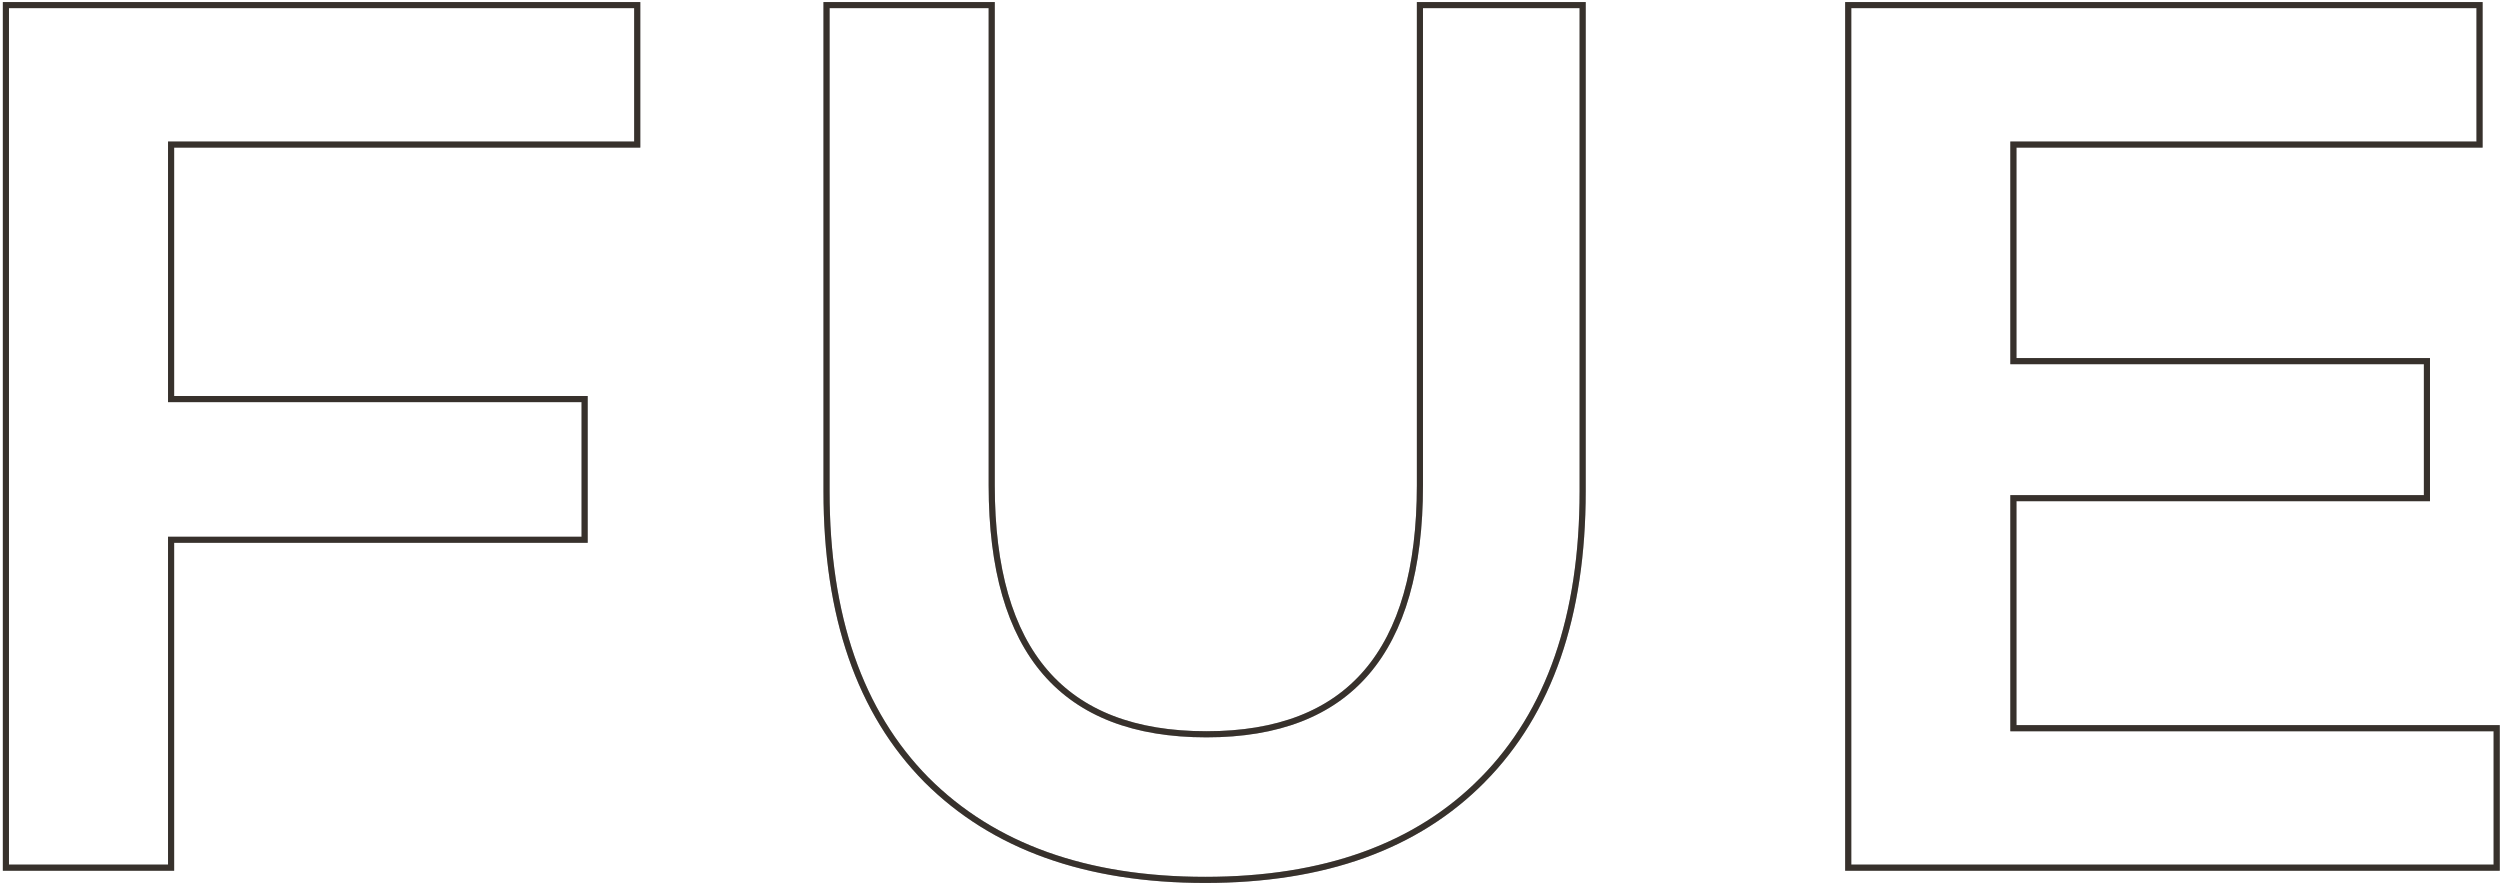
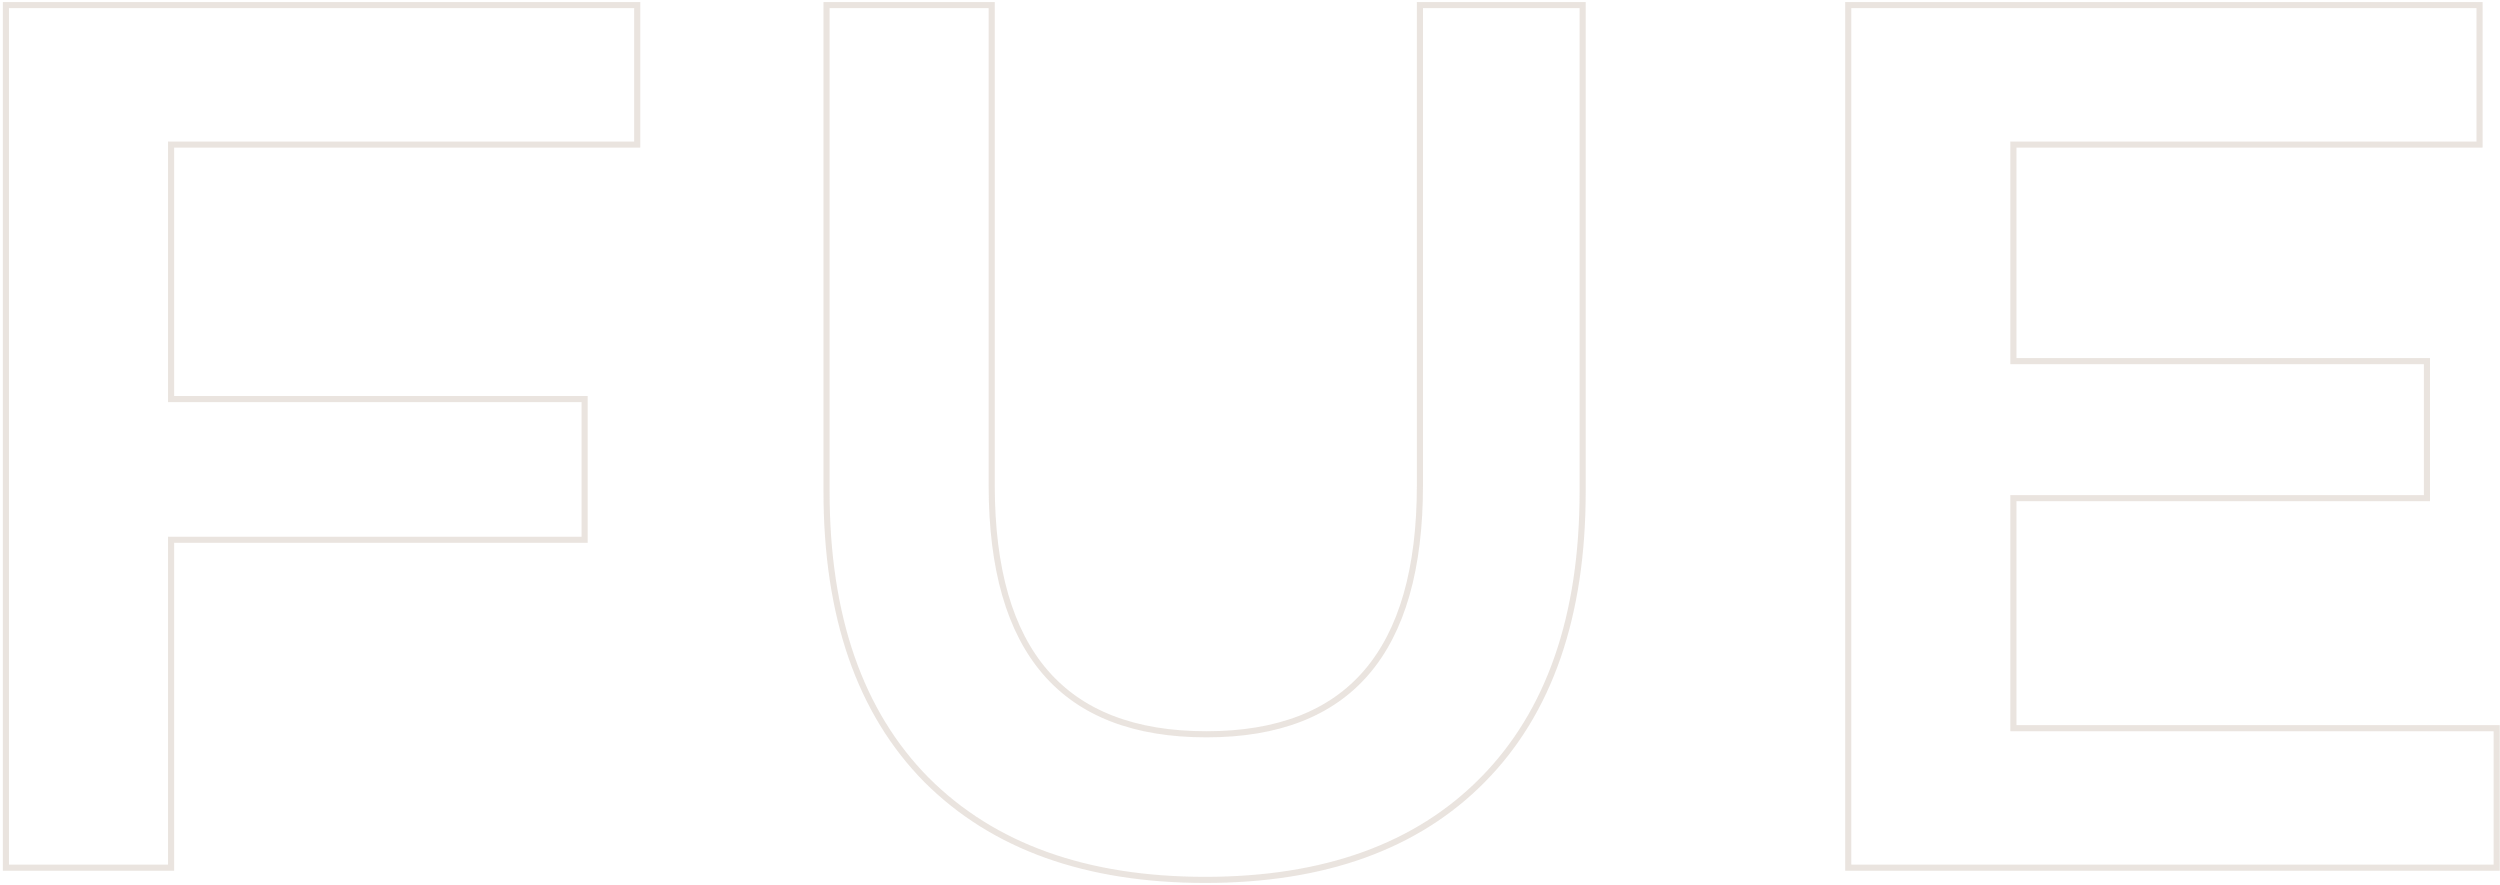
<svg xmlns="http://www.w3.org/2000/svg" width="613" height="217" viewBox="0 0 613 217" fill="none">
-   <path d="M243.166 1.25V119C243.166 139.509 247.598 154.751 256.333 164.859C265.05 174.947 278.162 180.05 295.815 180.05C313.368 180.05 326.405 174.948 335.072 164.861C343.758 154.752 348.166 139.51 348.166 119V1.25H388.065V120.5C388.065 151.032 379.928 174.647 363.55 191.228L363.549 191.227C347.372 207.606 324.658 215.75 295.516 215.75C266.372 215.75 243.561 207.606 227.186 191.23L227.183 191.228C210.804 174.647 202.666 151.032 202.666 120.5V1.25H243.166ZM156.25 1.25V35.45H41.95V97.85H143.351V132.35H41.95V212.75H1.45V1.25H156.25ZM607.984 1.25V35.45H493.685V88.55H595.085V122.15H493.685V178.55H612.185V212.75H453.185V1.25H607.984Z" stroke="black" stroke-width="1.5" />
  <path d="M243.166 1.25V119C243.166 139.509 247.598 154.751 256.333 164.859C265.05 174.947 278.162 180.05 295.815 180.05C313.368 180.05 326.405 174.948 335.072 164.861C343.758 154.752 348.166 139.51 348.166 119V1.25H388.065V120.5C388.065 151.032 379.928 174.647 363.55 191.228L363.549 191.227C347.372 207.606 324.658 215.75 295.516 215.75C266.372 215.75 243.561 207.606 227.186 191.23L227.183 191.228C210.804 174.647 202.666 151.032 202.666 120.5V1.25H243.166ZM156.25 1.25V35.45H41.95V97.85H143.351V132.35H41.95V212.75H1.45V1.25H156.25ZM607.984 1.25V35.45H493.685V88.55H595.085V122.15H493.685V178.55H612.185V212.75H453.185V1.25H607.984Z" stroke="#B7A694" stroke-opacity="0.3" stroke-width="1.5" />
</svg>